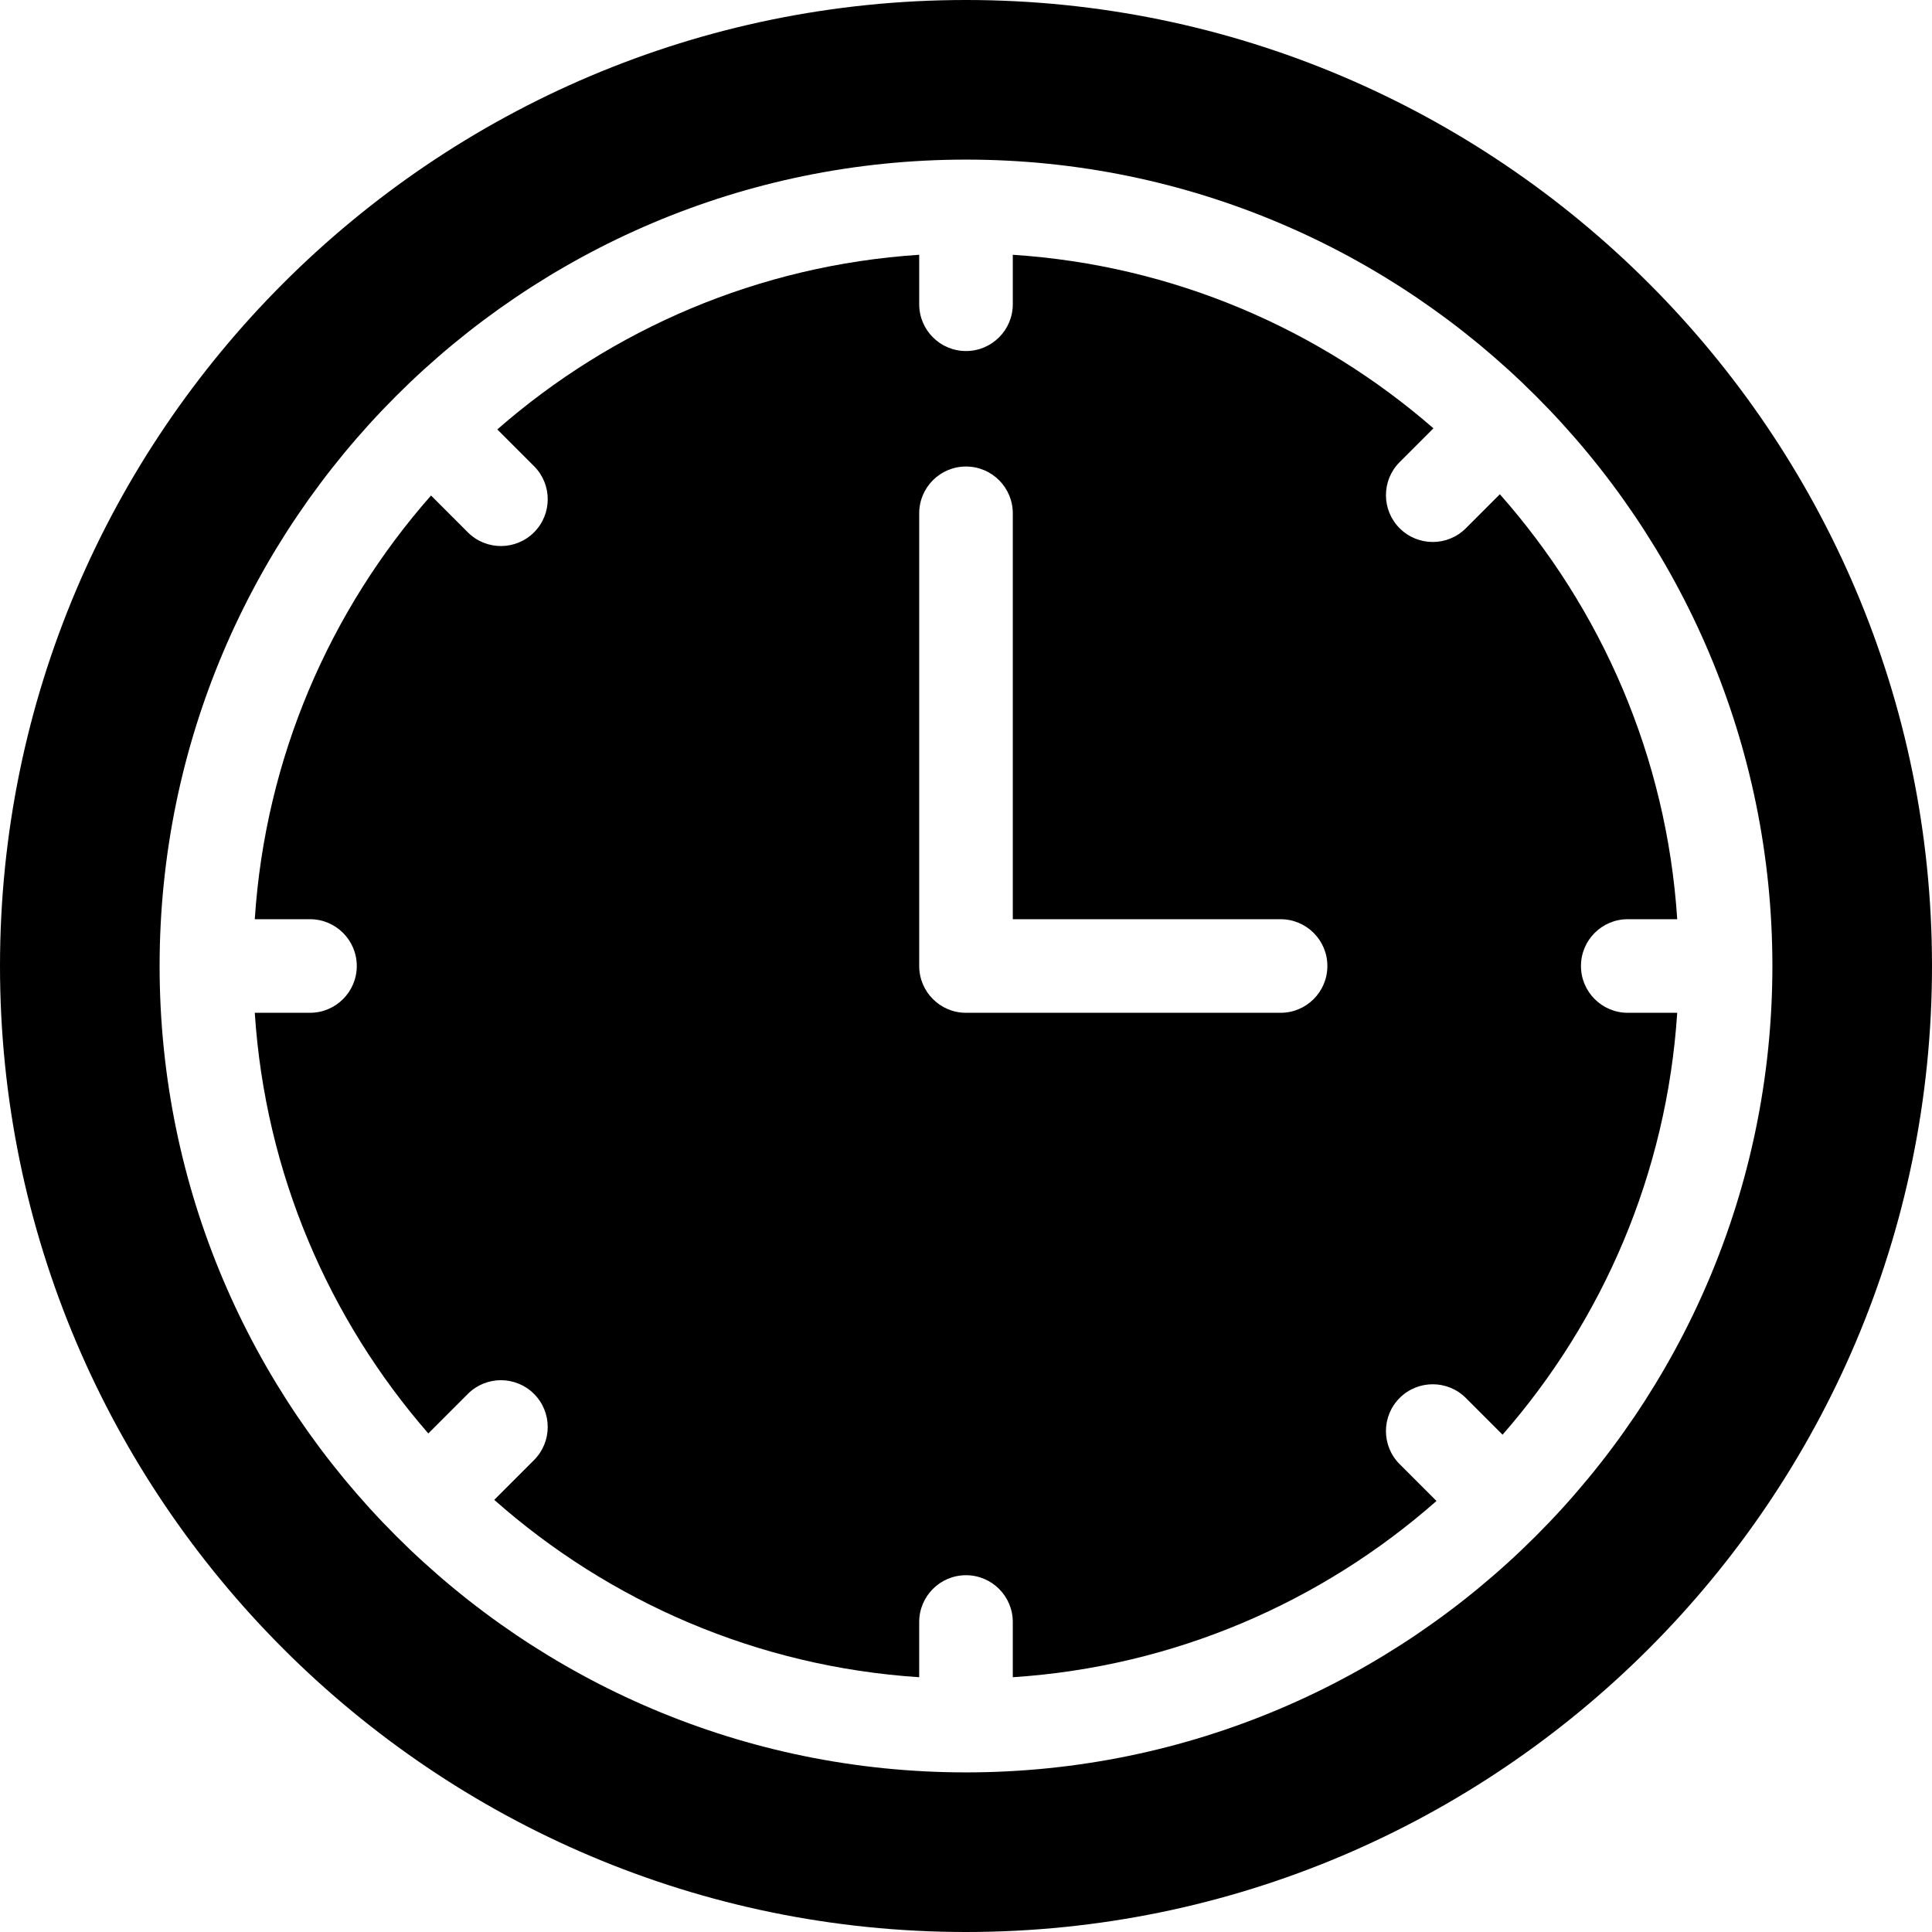
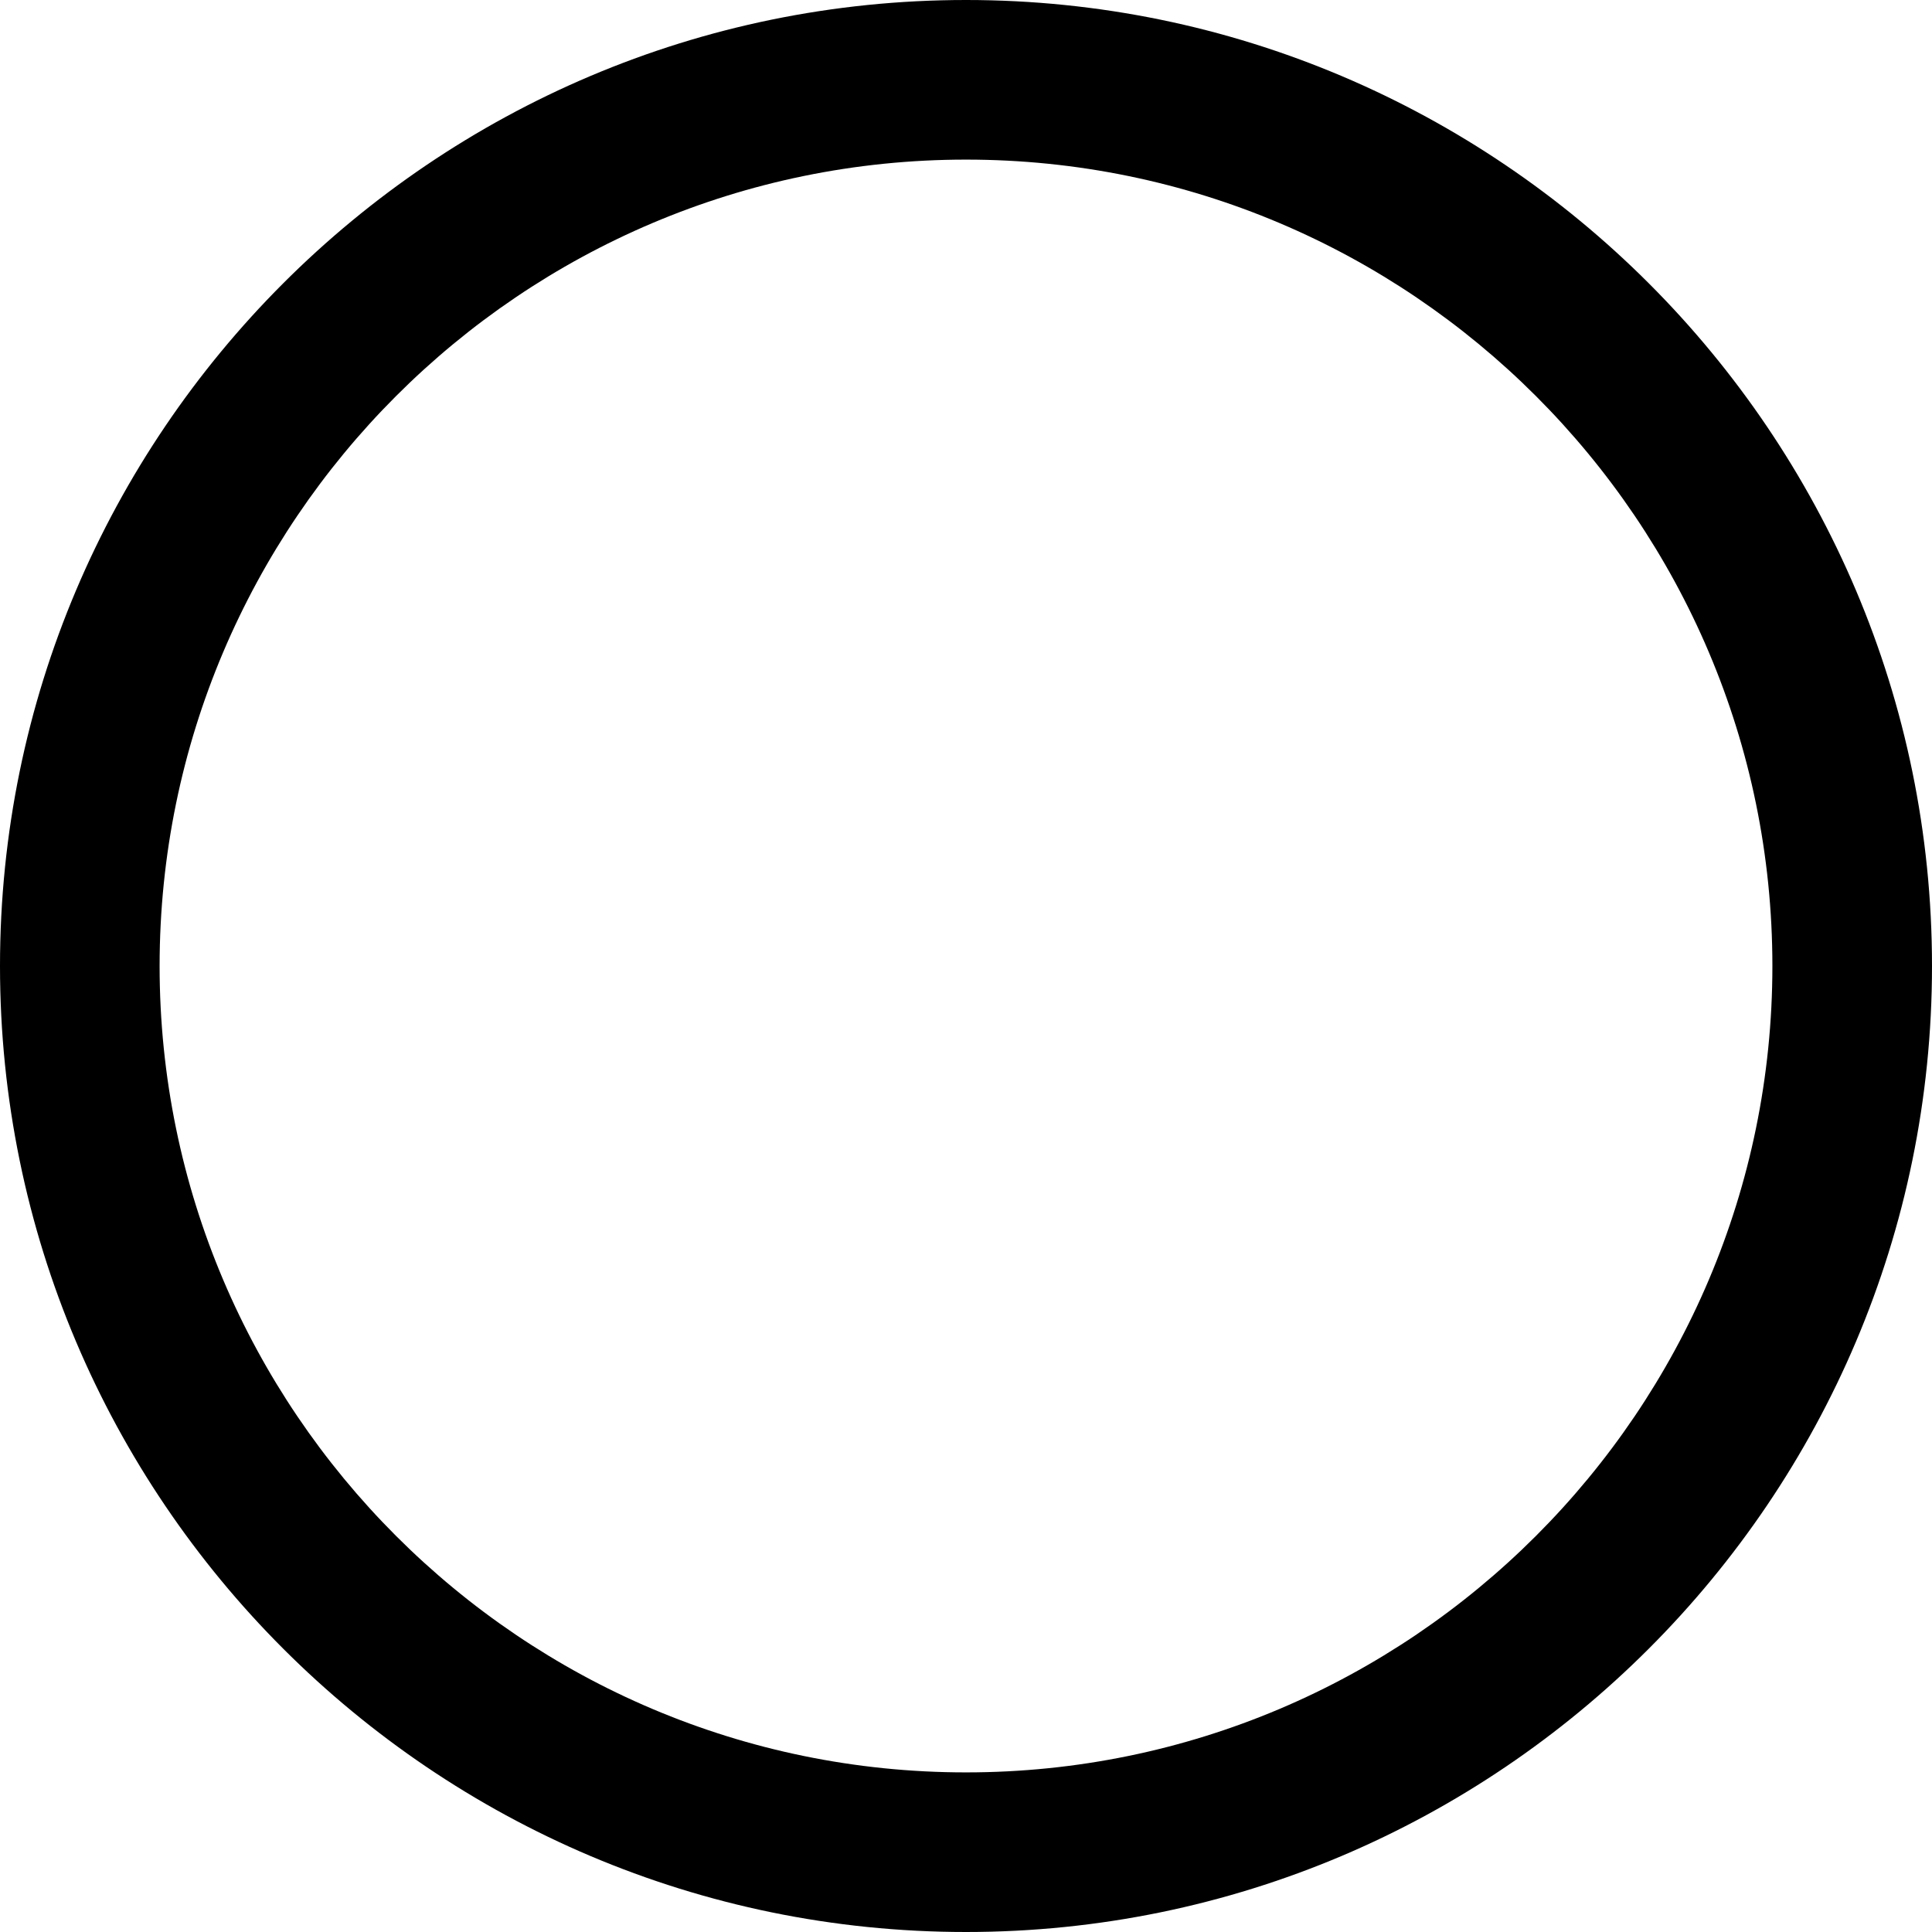
<svg xmlns="http://www.w3.org/2000/svg" version="1.1" id="Layer_1" x="0px" y="0px" viewBox="0 0 297 297" style="enable-background:new 0 0 297 297;" xml:space="preserve">
  <g>
    <g>
      <g>
-         <path d="M250.231,155.694c-3.973,0-7.194-3.221-7.194-7.194s3.221-7.194,7.194-7.194h7.603     c-1.626-24.965-11.648-47.673-27.266-65.327l-5.229,5.23c-1.405,1.405-3.247,2.108-5.087,2.108c-1.841,0-3.681-0.703-5.086-2.107     c-2.81-2.809-2.81-7.364-0.001-10.173l5.193-5.194C202.8,50.56,180.345,40.772,155.694,39.166v7.603     c0,3.973-3.221,7.194-7.194,7.194s-7.194-3.221-7.194-7.194v-7.603c-24.743,1.612-47.272,11.468-64.858,26.849l5.646,5.646     c2.809,2.81,2.809,7.364,0,10.174c-1.405,1.404-3.247,2.107-5.087,2.107c-1.841,0-3.682-0.703-5.087-2.107l-5.661-5.661     c-15.52,17.626-25.473,40.26-27.093,65.132h8.487c3.973,0,7.194,3.221,7.194,7.194s-3.221,7.194-7.194,7.194h-8.487     c1.606,24.652,11.394,47.107,26.677,64.664l6.076-6.077c2.81-2.81,7.363-2.809,10.173-0.001c2.81,2.809,2.81,7.364,0.001,10.173     l-6.115,6.115c17.654,15.618,40.362,25.64,65.327,27.266v-8.487c0-3.973,3.221-7.194,7.194-7.194s7.194,3.221,7.194,7.194v8.487     c24.873-1.62,47.506-11.573,65.132-27.093l-5.661-5.661c-2.809-2.81-2.809-7.364,0-10.174c2.81-2.808,7.364-2.808,10.174,0     l5.646,5.646c15.381-17.586,25.238-40.115,26.849-64.858L250.231,155.694L250.231,155.694z M196.859,155.694H148.5     c-3.973,0-7.194-3.221-7.194-7.194V78.91c0-3.973,3.221-7.194,7.194-7.194s7.194,3.221,7.194,7.194v62.397h41.165     c3.973,0,7.194,3.221,7.194,7.194C204.053,152.474,200.832,155.694,196.859,155.694z" />
        <path d="M148.5,0C66.617,0,0,66.617,0,148.5S66.617,297,148.5,297S297,230.383,297,148.5S230.383,0,148.5,0z M148.5,272.464     c-68.354,0-123.964-55.61-123.964-123.964S80.146,24.536,148.5,24.536S272.464,80.146,272.464,148.5     S216.854,272.464,148.5,272.464z" />
      </g>
    </g>
  </g>
  <g>
</g>
  <g>
</g>
  <g>
</g>
  <g>
</g>
  <g>
</g>
  <g>
</g>
  <g>
</g>
  <g>
</g>
  <g>
</g>
  <g>
</g>
  <g>
</g>
  <g>
</g>
  <g>
</g>
  <g>
</g>
  <g>
</g>
</svg>